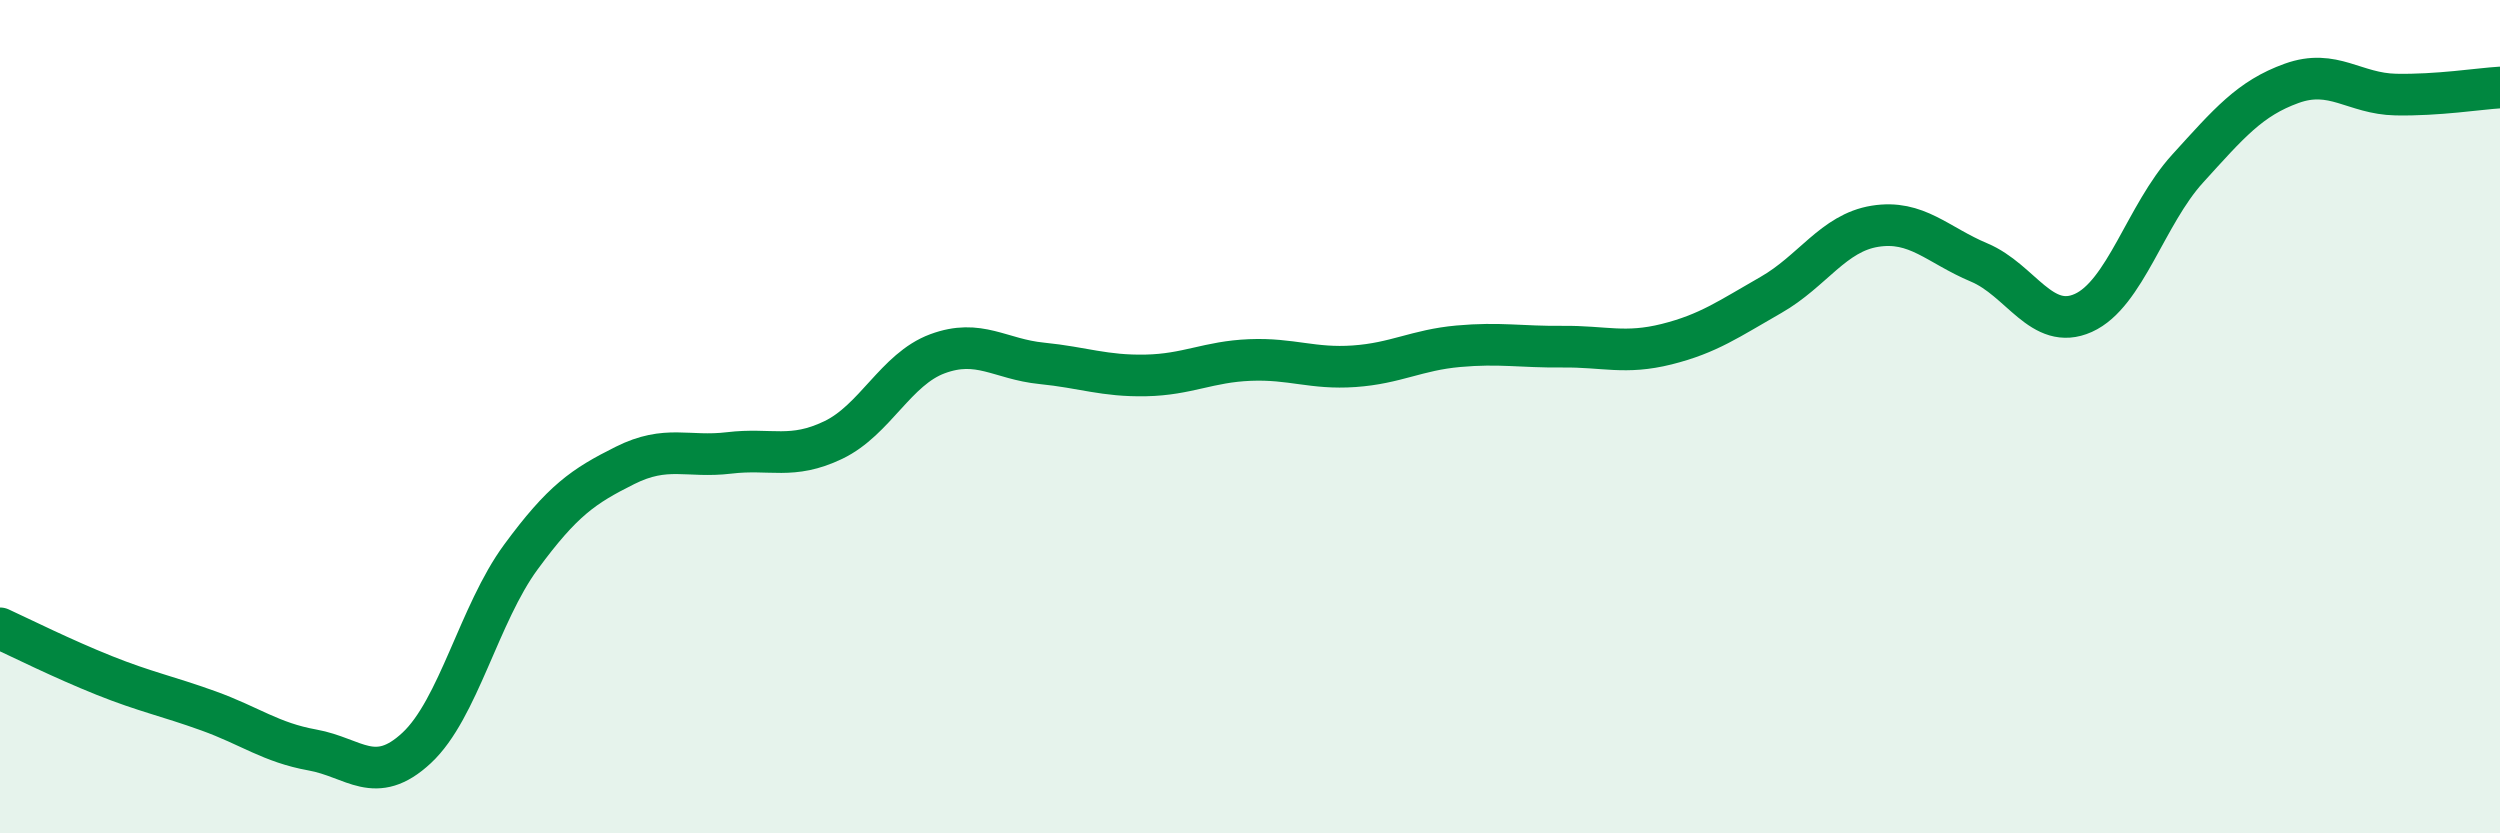
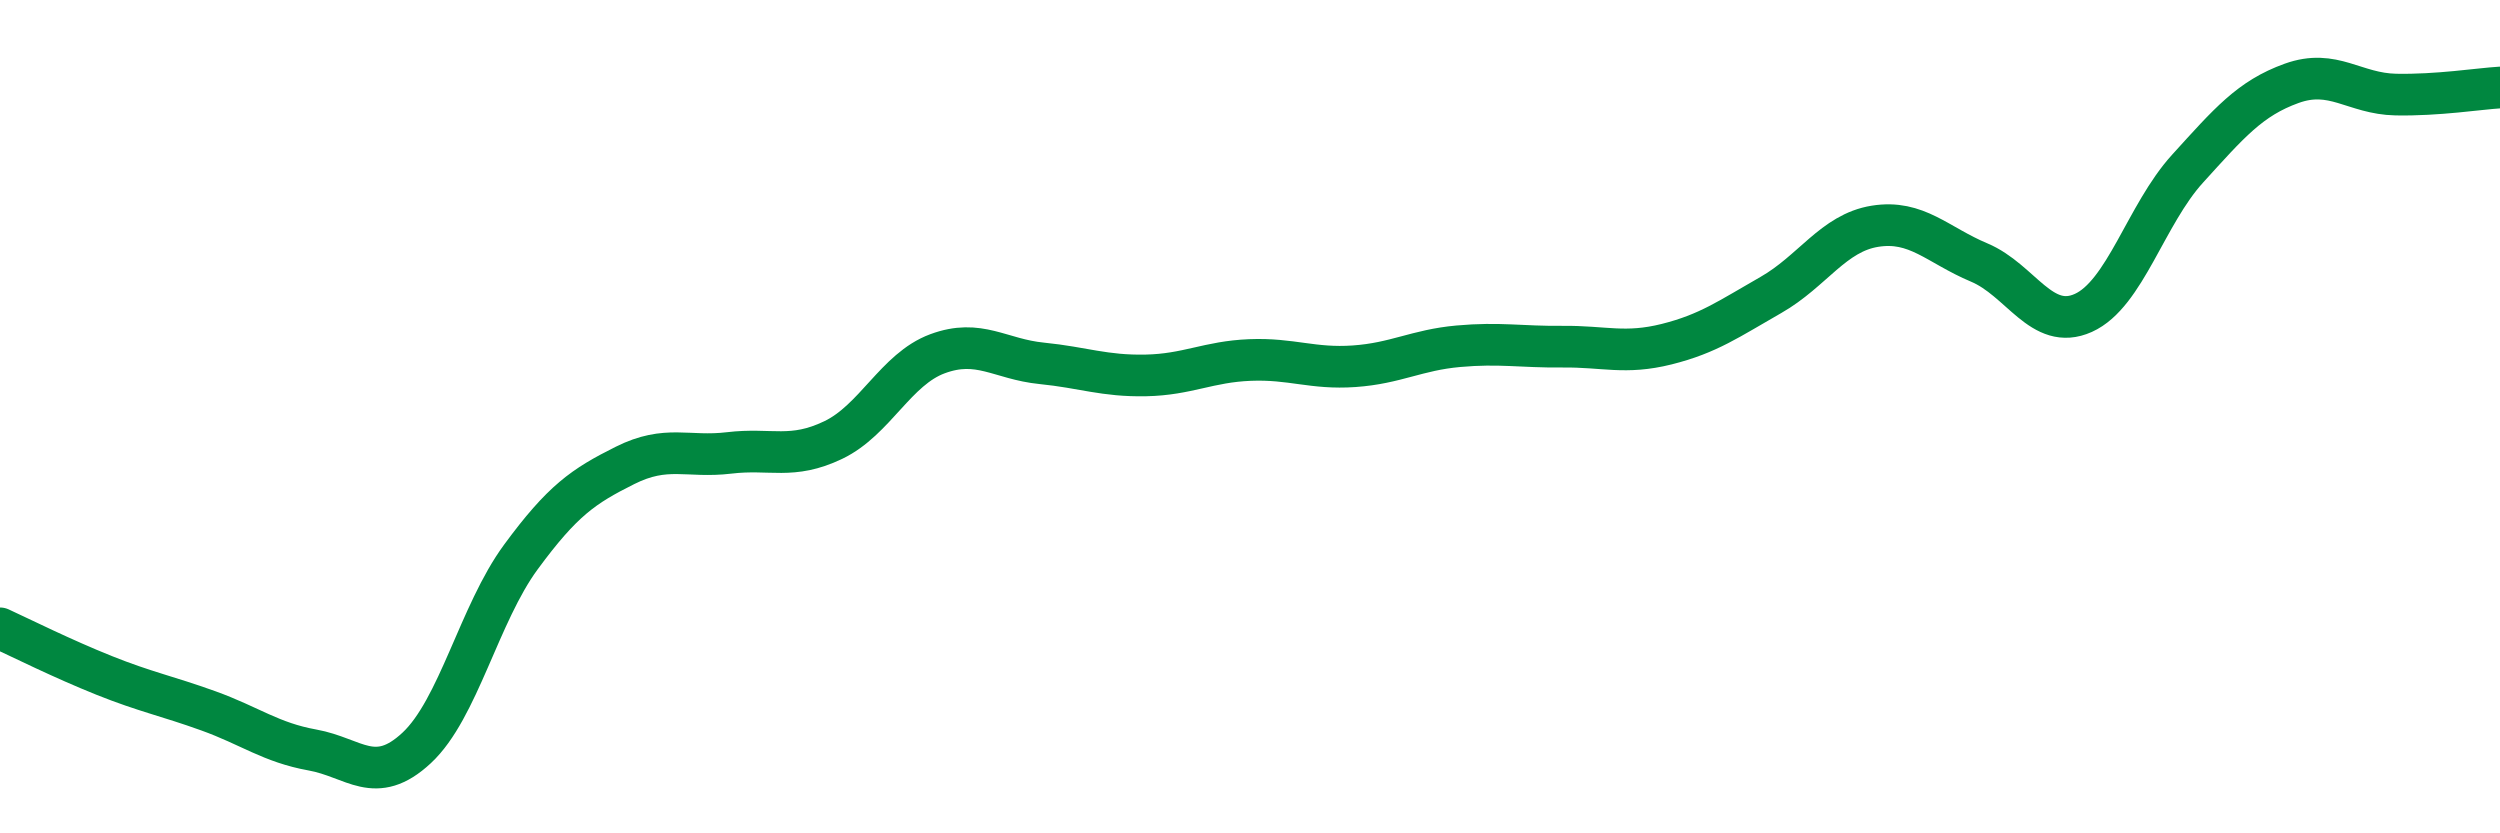
<svg xmlns="http://www.w3.org/2000/svg" width="60" height="20" viewBox="0 0 60 20">
-   <path d="M 0,15.08 C 0.5,15.31 1.5,15.81 2.5,16.21 C 3.5,16.61 4,16.7 5,17.06 C 6,17.42 6.5,17.82 7.5,18 C 8.5,18.18 9,18.88 10,17.95 C 11,17.02 11.5,14.73 12.5,13.37 C 13.5,12.01 14,11.67 15,11.17 C 16,10.67 16.5,10.99 17.5,10.87 C 18.5,10.75 19,11.04 20,10.56 C 21,10.08 21.5,8.86 22.5,8.49 C 23.5,8.12 24,8.62 25,8.72 C 26,8.82 26.5,9.03 27.5,9.01 C 28.5,8.99 29,8.68 30,8.64 C 31,8.6 31.5,8.86 32.5,8.79 C 33.5,8.72 34,8.4 35,8.31 C 36,8.22 36.5,8.33 37.5,8.32 C 38.5,8.31 39,8.51 40,8.26 C 41,8.01 41.5,7.65 42.5,7.08 C 43.5,6.51 44,5.59 45,5.43 C 46,5.27 46.5,5.88 47.5,6.3 C 48.5,6.72 49,7.96 50,7.51 C 51,7.06 51.5,5.15 52.5,4.05 C 53.5,2.95 54,2.36 55,2 C 56,1.64 56.5,2.25 57.5,2.27 C 58.5,2.29 59.5,2.13 60,2.1L60 20L0 20Z" fill="#008740" opacity="0.1" stroke-linecap="round" stroke-linejoin="round" />
  <path d="M 0,15.08 C 0.5,15.31 1.5,15.81 2.5,16.21 C 3.5,16.61 4,16.7 5,17.06 C 6,17.42 6.5,17.82 7.5,18 C 8.5,18.18 9,18.88 10,17.95 C 11,17.02 11.5,14.73 12.5,13.37 C 13.5,12.01 14,11.67 15,11.17 C 16,10.67 16.5,10.99 17.5,10.87 C 18.5,10.75 19,11.04 20,10.56 C 21,10.08 21.5,8.86 22.5,8.49 C 23.5,8.12 24,8.62 25,8.72 C 26,8.82 26.5,9.03 27.5,9.01 C 28.5,8.99 29,8.68 30,8.64 C 31,8.6 31.5,8.86 32.5,8.79 C 33.5,8.72 34,8.4 35,8.31 C 36,8.22 36.5,8.33 37.5,8.32 C 38.5,8.31 39,8.51 40,8.26 C 41,8.01 41.5,7.65 42.5,7.08 C 43.5,6.51 44,5.59 45,5.43 C 46,5.27 46.5,5.88 47.5,6.3 C 48.5,6.72 49,7.96 50,7.51 C 51,7.06 51.5,5.15 52.5,4.05 C 53.5,2.95 54,2.36 55,2 C 56,1.64 56.5,2.25 57.5,2.27 C 58.5,2.29 59.5,2.13 60,2.1" stroke="#008740" stroke-width="1" fill="none" stroke-linecap="round" stroke-linejoin="round" />
</svg>